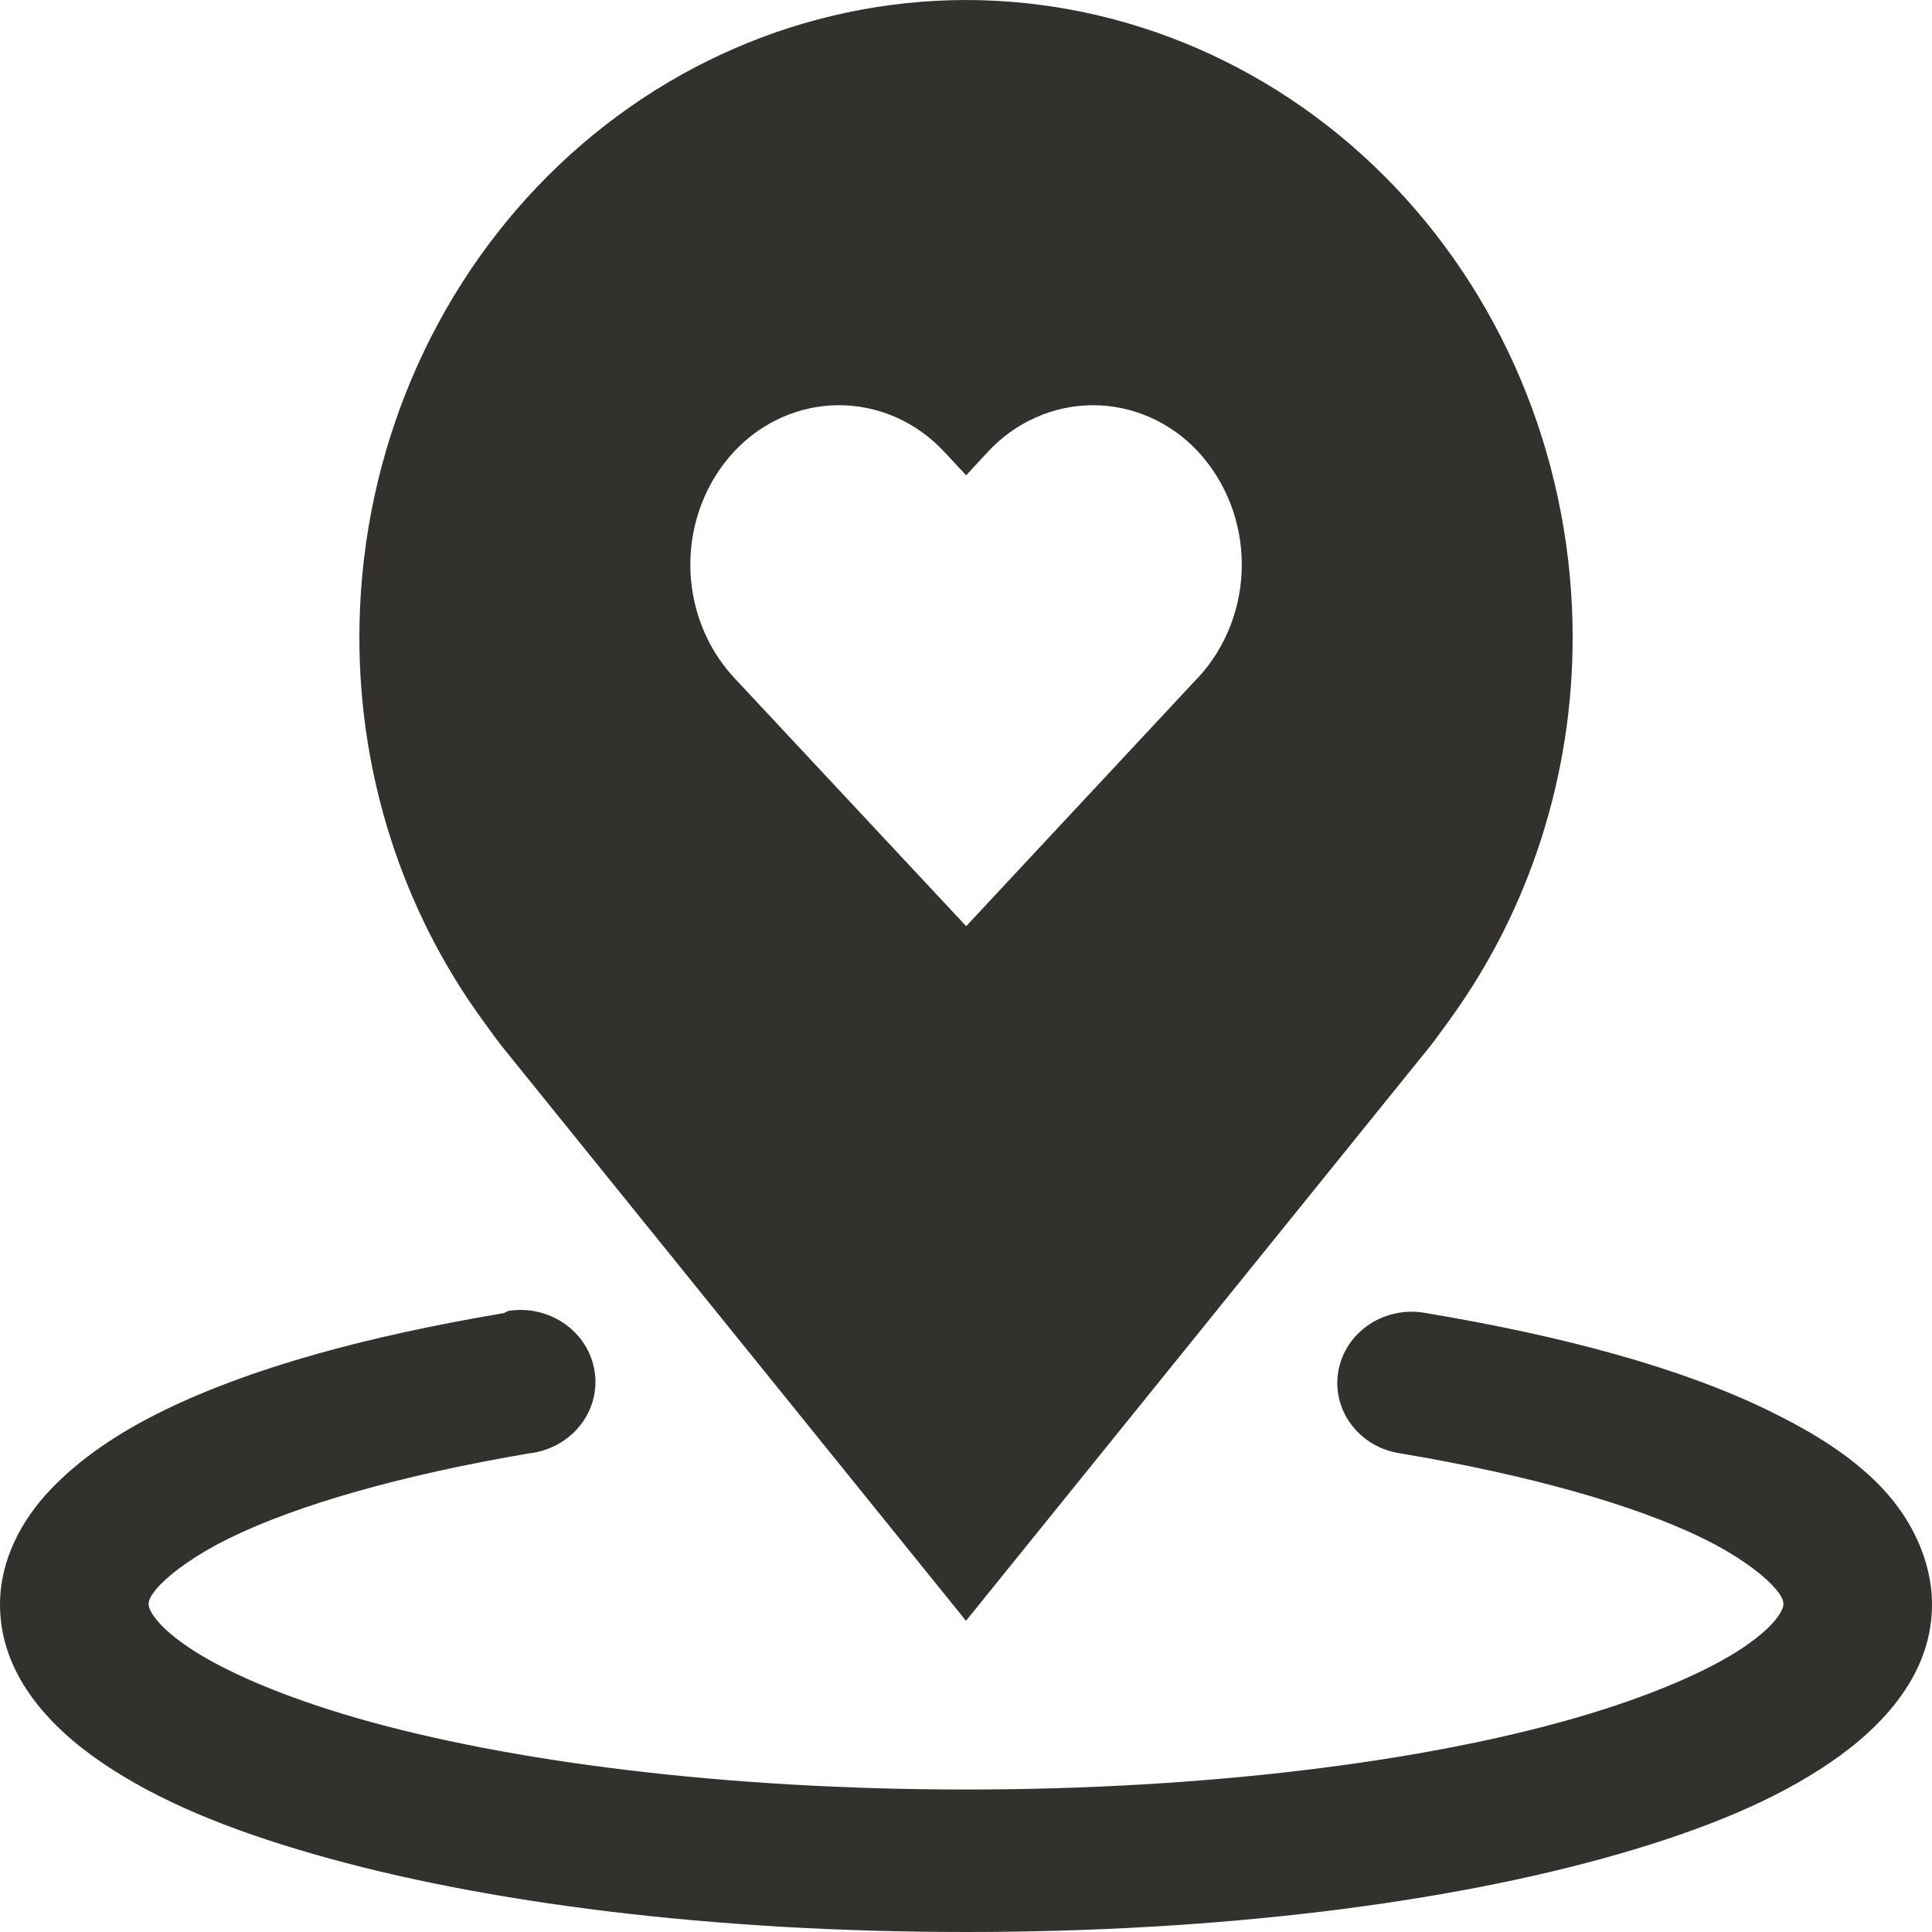
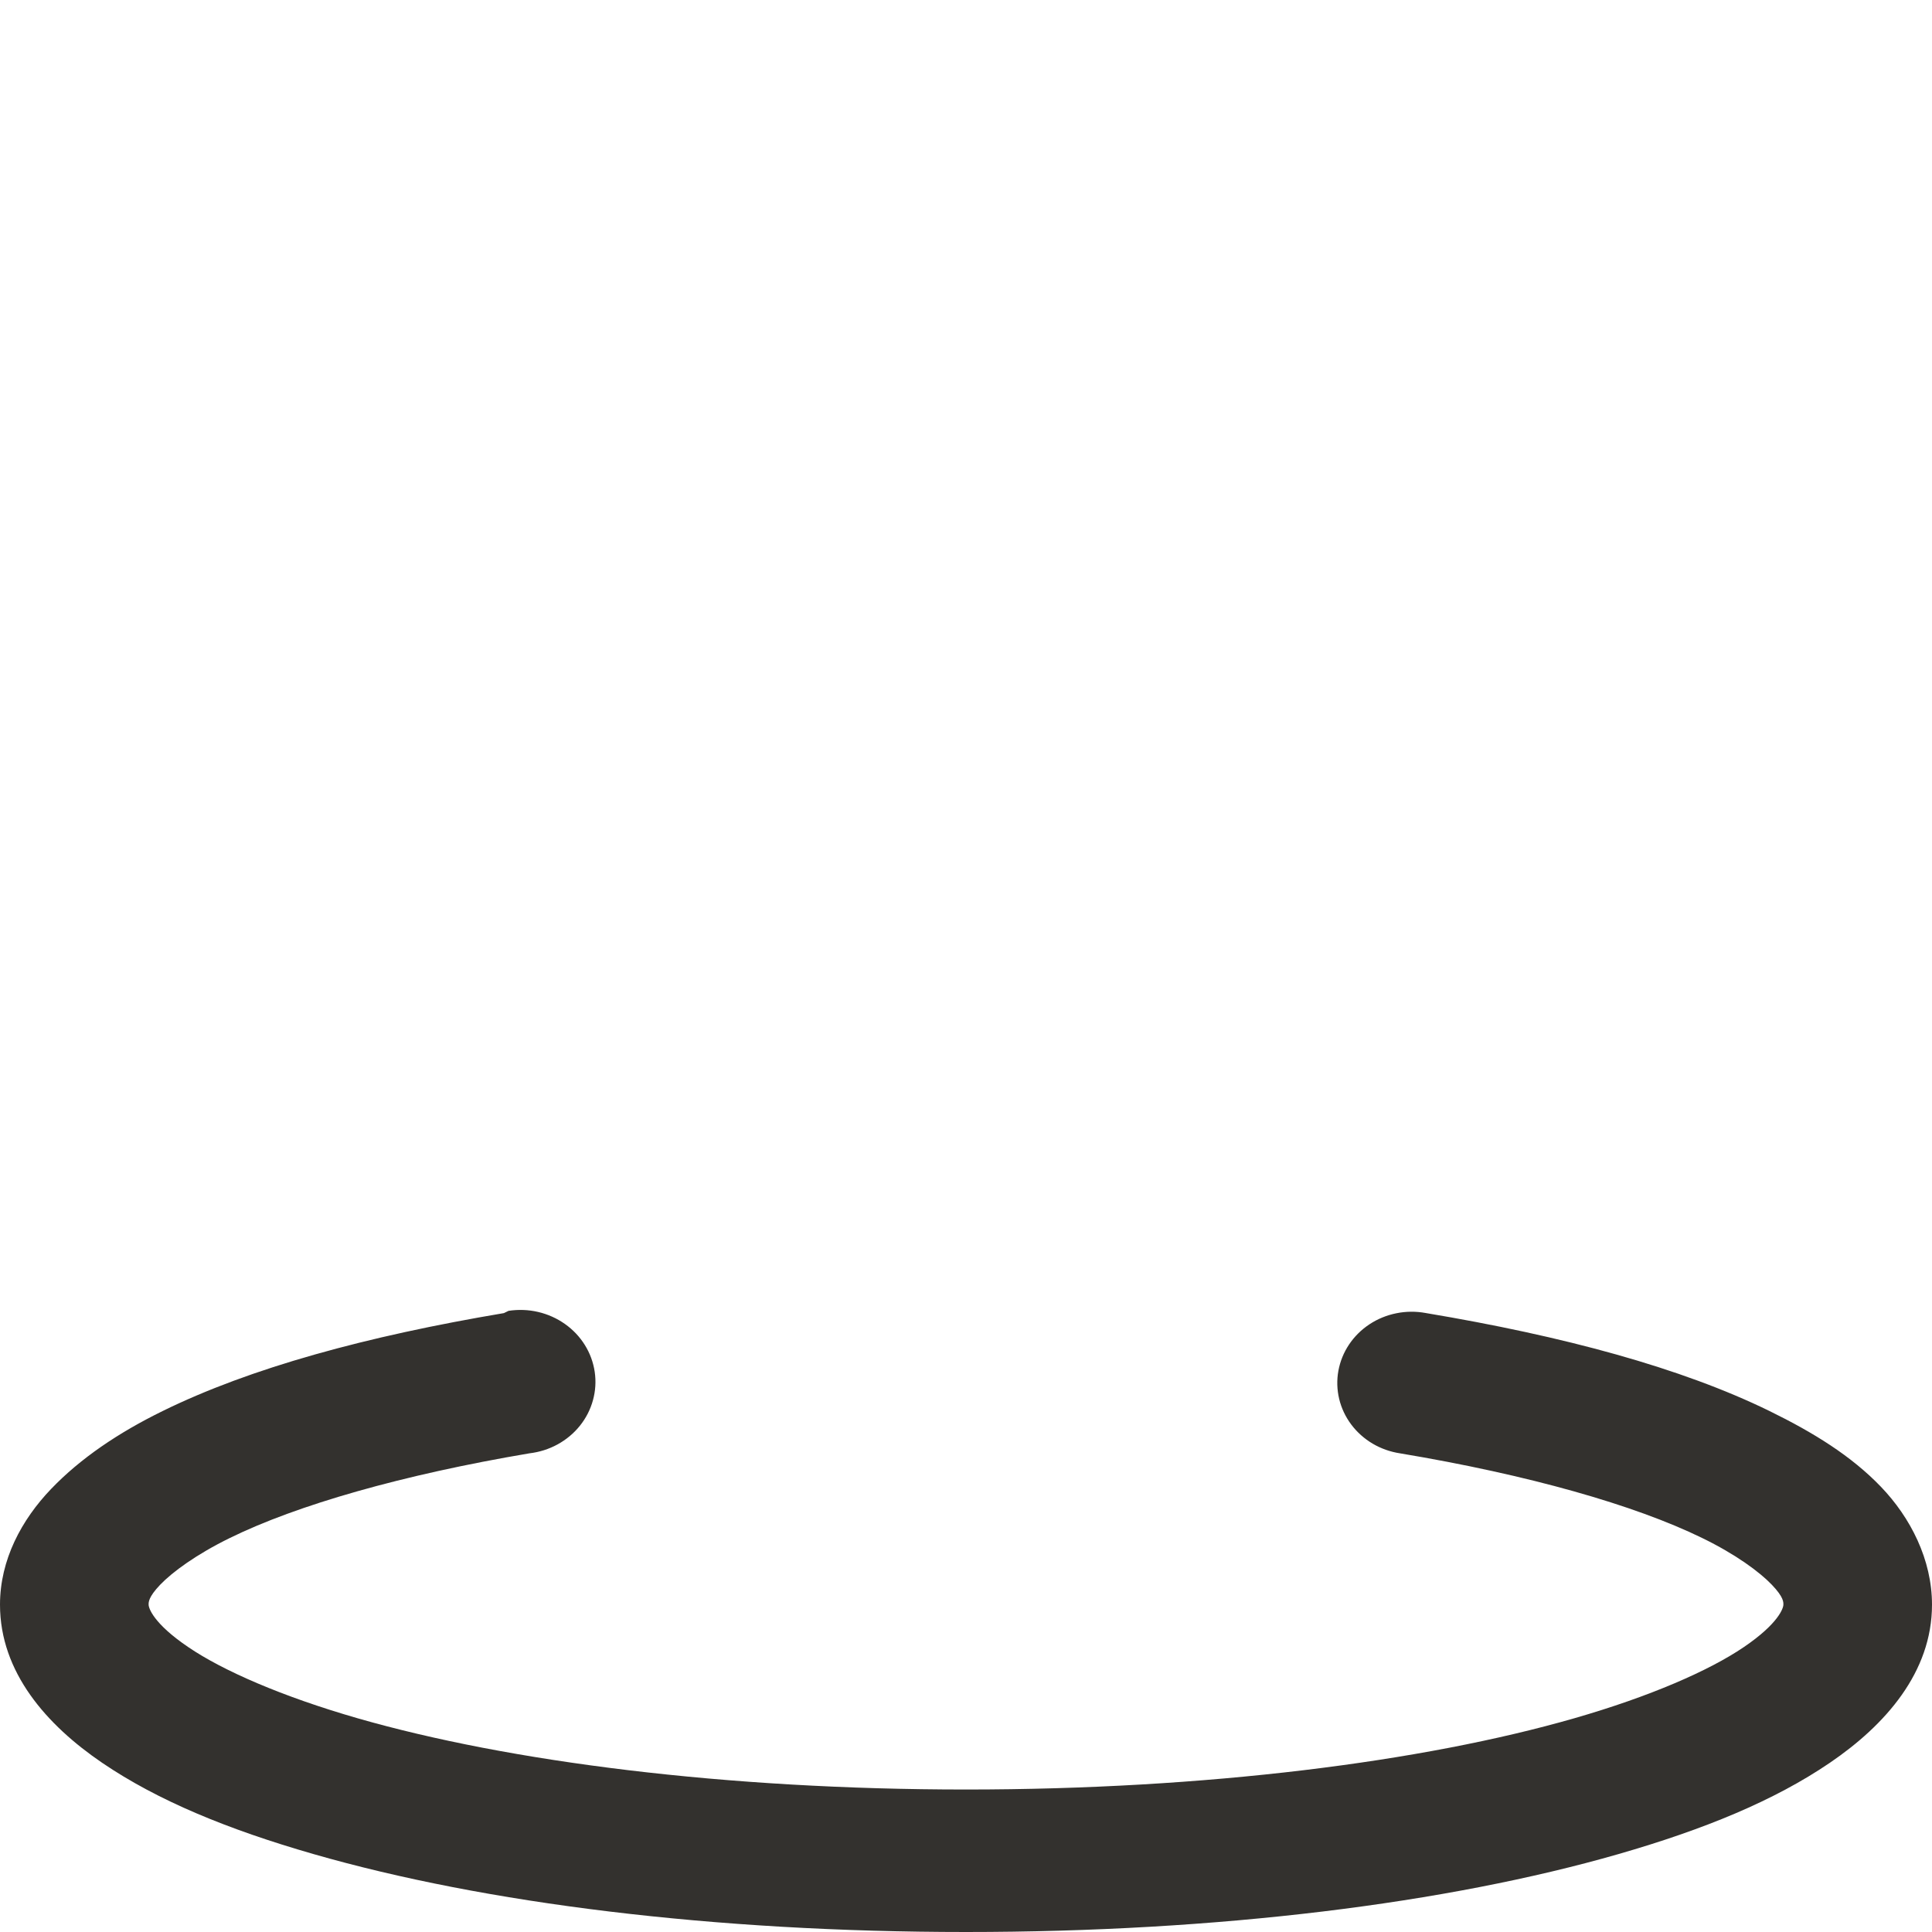
<svg xmlns="http://www.w3.org/2000/svg" width="68" height="68" viewBox="0 0 68 68" fill="none">
-   <path d="M34 0C28.34 0.007 22.913 2.37 18.91 6.572C14.907 10.773 12.655 16.47 12.649 22.411C12.642 27.267 14.153 31.991 16.95 35.858C16.95 35.858 17.532 36.663 17.627 36.779L34 57.047L50.381 36.769C50.467 36.661 51.051 35.858 51.051 35.858L51.053 35.852C53.849 31.986 55.359 27.265 55.352 22.411C55.346 16.47 53.094 10.773 49.091 6.572C45.088 2.37 39.661 0.007 34 0V0ZM42.172 23.842L34.006 32.598L25.828 23.842C24.846 22.777 24.297 21.354 24.297 19.873C24.297 18.391 24.846 16.968 25.828 15.904C26.31 15.384 26.886 14.972 27.522 14.69C28.158 14.408 28.841 14.262 29.532 14.262C30.223 14.262 30.906 14.408 31.542 14.69C32.178 14.972 32.754 15.384 33.236 15.904L34.006 16.729L34.769 15.904C35.251 15.384 35.826 14.972 36.463 14.69C37.099 14.408 37.782 14.262 38.473 14.262C39.163 14.262 39.847 14.408 40.483 14.69C41.119 14.972 41.695 15.384 42.176 15.904C43.158 16.968 43.707 18.391 43.707 19.873C43.707 21.354 43.158 22.777 42.176 23.842H42.172Z" fill="#33312E" />
  <path d="M17.9 46.137C17.844 46.162 17.789 46.188 17.735 46.217C12.909 47.029 8.819 48.143 5.722 49.665C4.172 50.425 2.835 51.325 1.799 52.406C0.761 53.489 0 54.896 0 56.48C0 58.858 1.642 60.716 3.596 62.045C5.55 63.374 8.016 64.389 11.034 65.257C17.063 66.992 25.121 68 34 68C42.879 68 50.937 66.992 56.966 65.257C59.981 64.389 62.45 63.376 64.404 62.045C66.358 60.716 68 58.858 68 56.48C68 54.891 67.242 53.411 66.201 52.328C65.16 51.245 63.836 50.425 62.278 49.662C59.165 48.14 55.035 47.027 50.181 46.214C49.84 46.151 49.489 46.153 49.149 46.222C48.808 46.29 48.486 46.422 48.2 46.611C47.913 46.801 47.669 47.043 47.482 47.323C47.294 47.604 47.167 47.918 47.107 48.246C47.047 48.574 47.057 48.911 47.134 49.236C47.212 49.561 47.356 49.867 47.559 50.138C47.762 50.409 48.019 50.638 48.315 50.813C48.611 50.987 48.941 51.103 49.284 51.154C53.791 51.907 57.536 52.972 59.908 54.131C61.095 54.708 61.93 55.327 62.361 55.776C62.793 56.225 62.769 56.403 62.769 56.48C62.769 56.598 62.602 57.14 61.38 57.97C60.159 58.8 58.077 59.71 55.412 60.477C50.085 62.01 42.453 62.985 34 62.985C25.547 62.985 17.915 62.01 12.585 60.477C9.923 59.71 7.841 58.8 6.622 57.97C5.398 57.14 5.231 56.598 5.231 56.48C5.231 56.405 5.212 56.222 5.639 55.776C6.068 55.329 6.912 54.708 8.092 54.131C10.446 52.975 14.155 51.909 18.635 51.152C18.983 51.111 19.32 51.005 19.625 50.838C19.93 50.671 20.197 50.448 20.411 50.181C20.625 49.914 20.781 49.609 20.87 49.283C20.96 48.958 20.981 48.619 20.932 48.285C20.883 47.952 20.766 47.631 20.586 47.342C20.407 47.053 20.169 46.801 19.886 46.601C19.604 46.401 19.283 46.257 18.942 46.177C18.601 46.097 18.246 46.084 17.9 46.137Z" fill="#33312E" />
</svg>